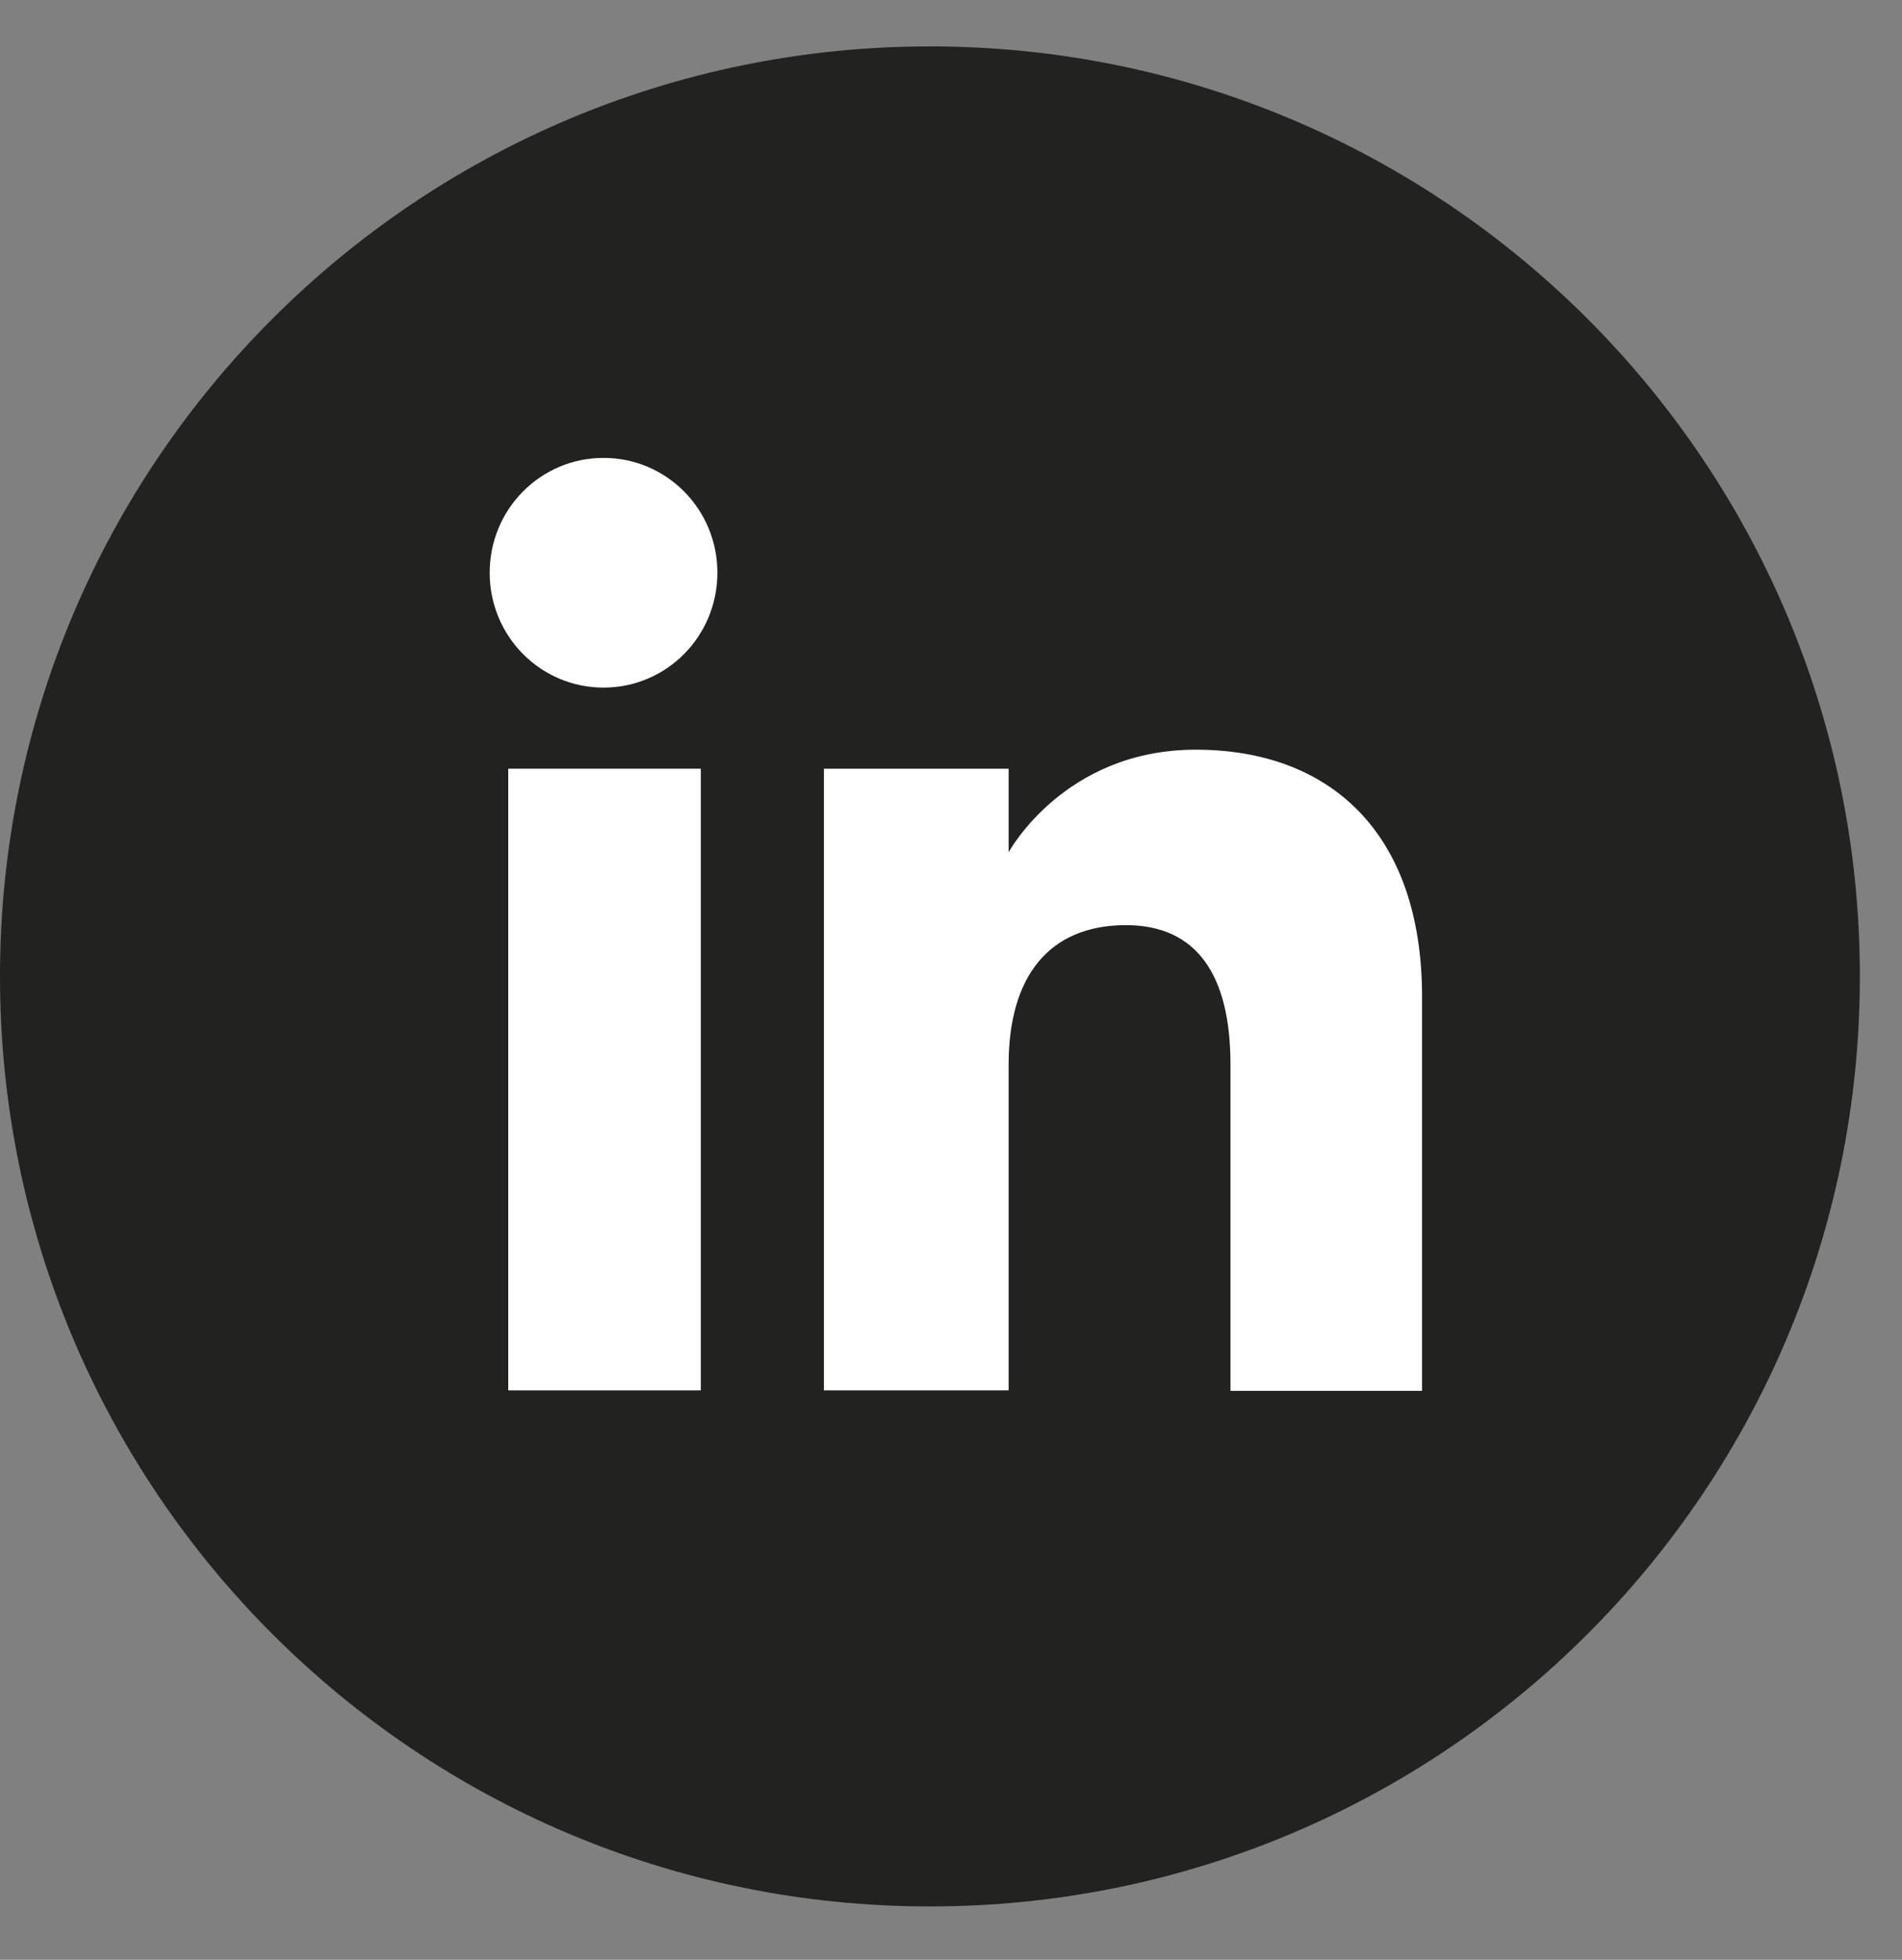
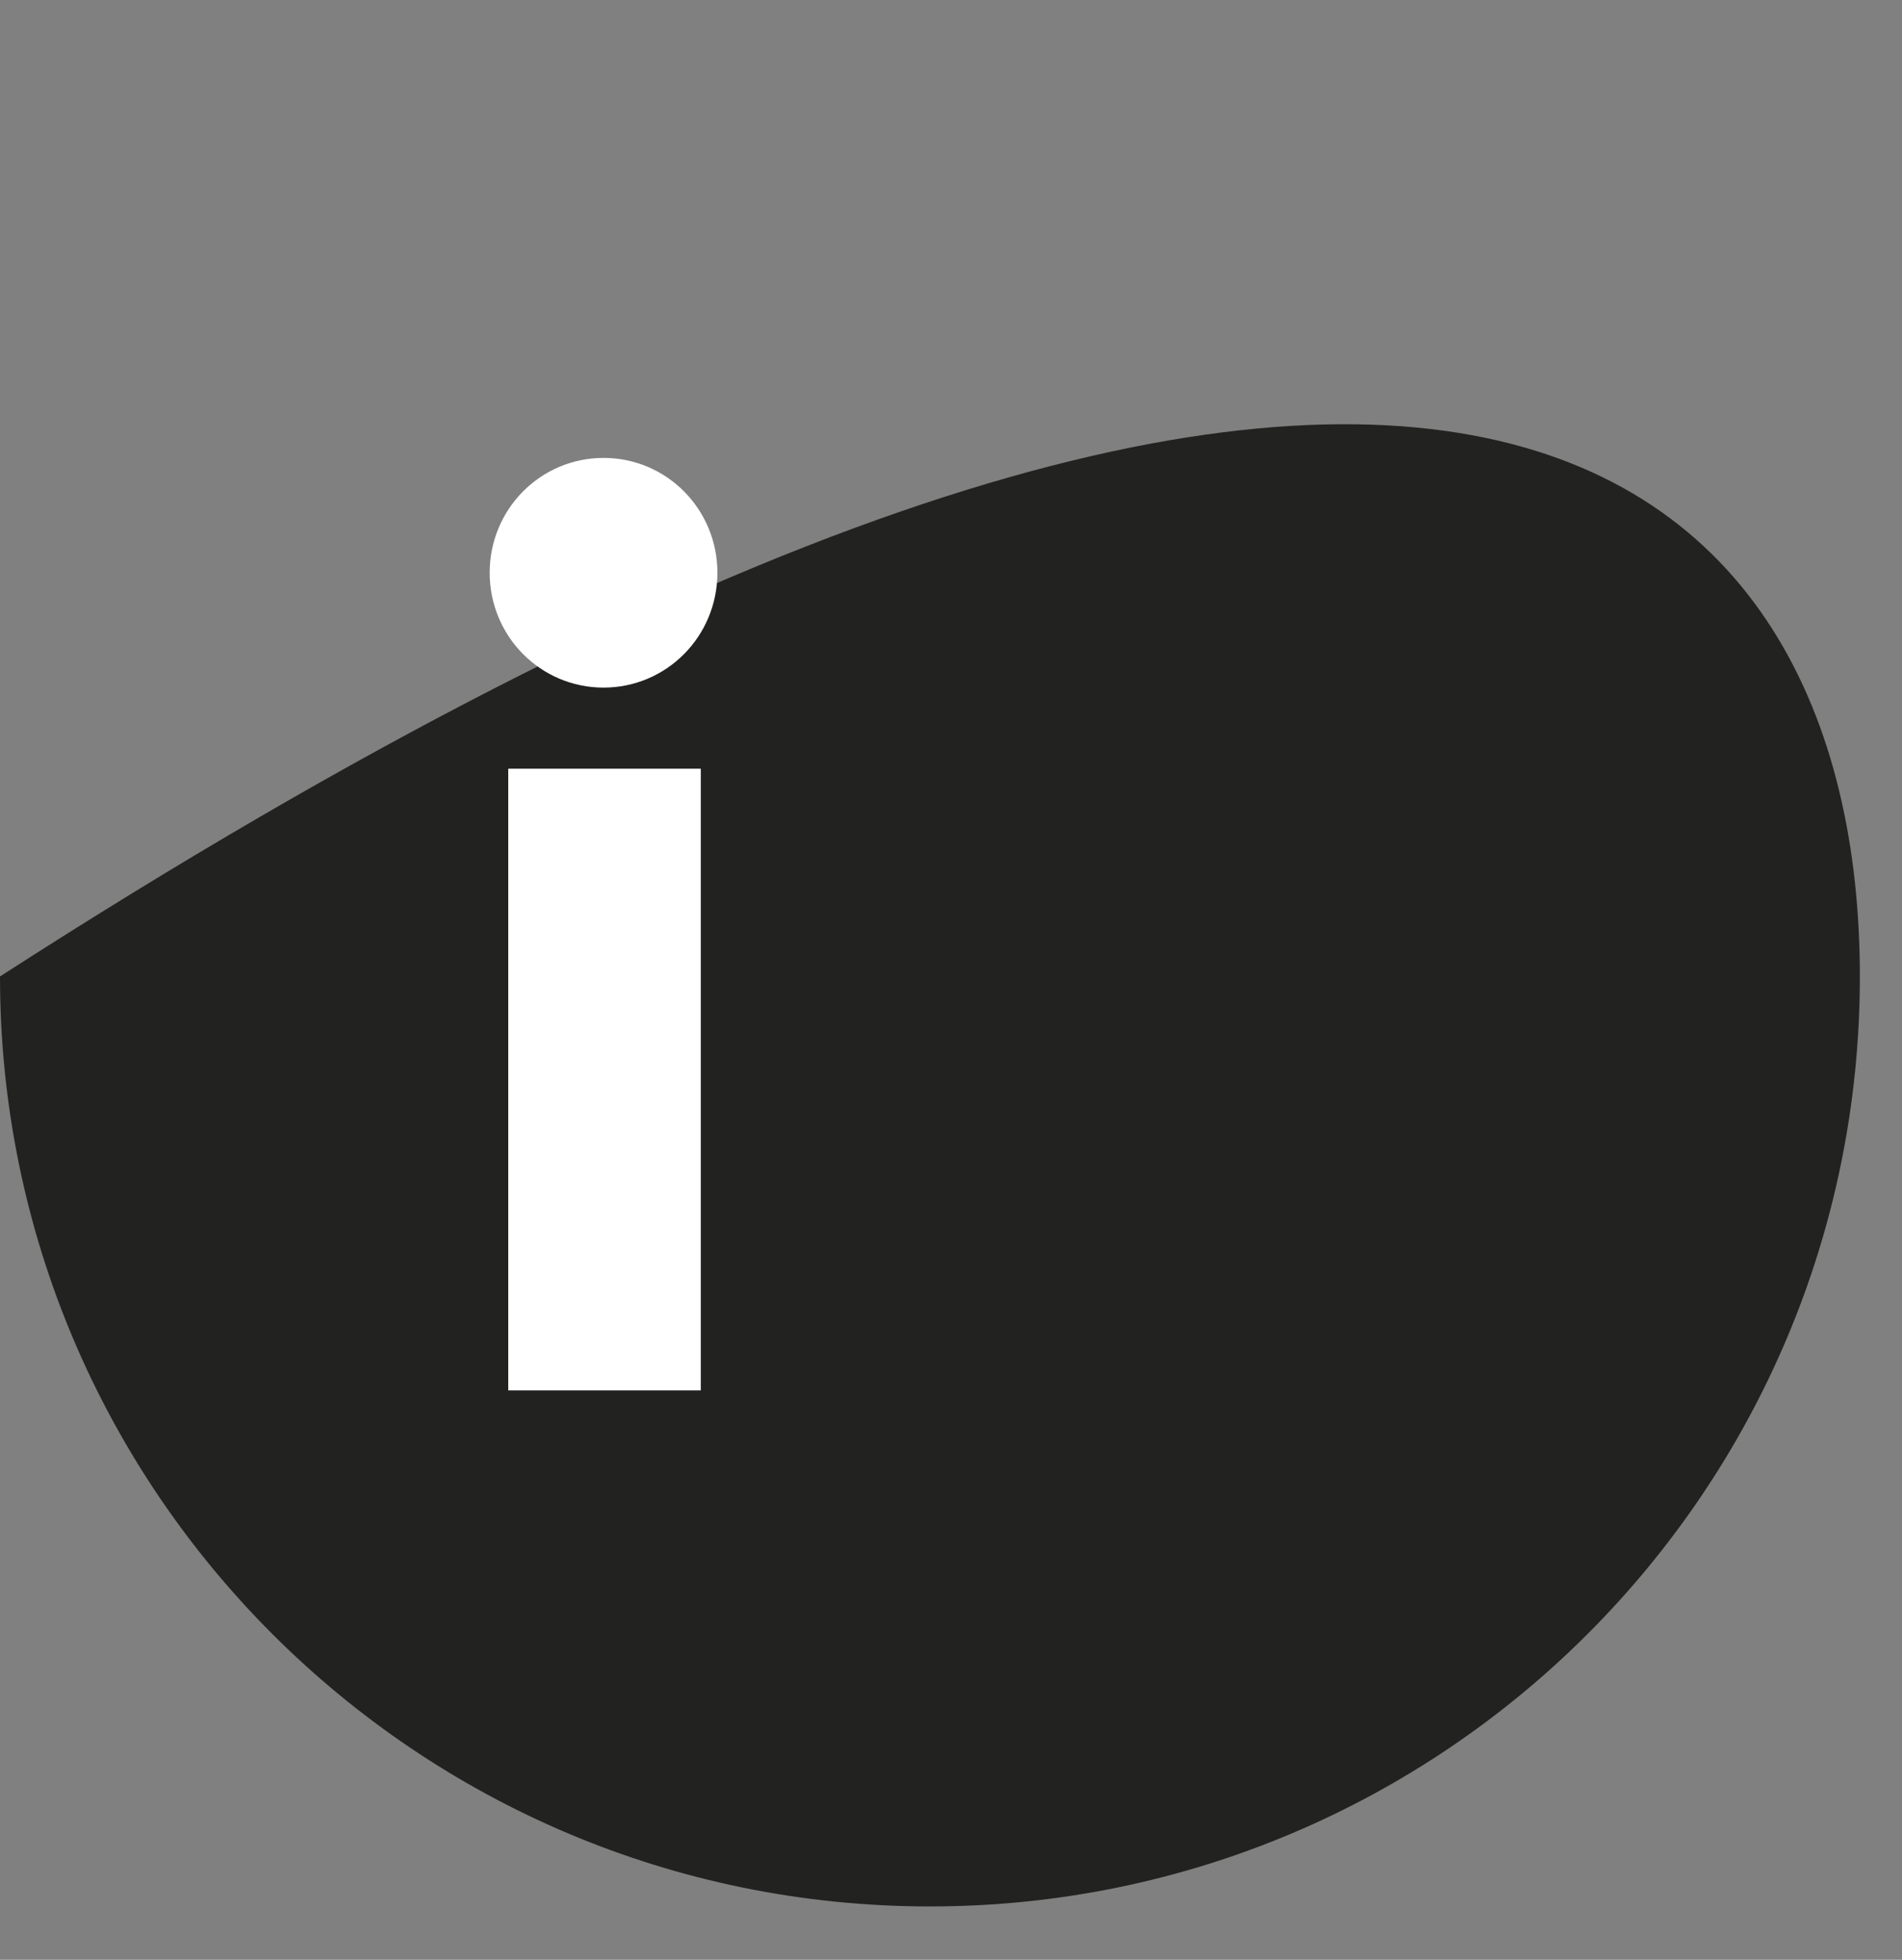
<svg xmlns="http://www.w3.org/2000/svg" width="33" height="34" viewBox="0 0 33 34" fill="none">
  <rect x="0" y="0" width="33" height="34" fill="#808080" stroke="none" />
-   <path d="M16.135 33.074C7.224 33.074 0 25.851 0 16.94C0 8.029 7.224 0.805 16.135 0.805C25.046 0.805 32.269 8.029 32.269 16.94C32.269 25.851 25.046 33.074 16.135 33.074Z" fill="#222221" />
+   <path d="M16.135 33.074C7.224 33.074 0 25.851 0 16.94C25.046 0.805 32.269 8.029 32.269 16.94C32.269 25.851 25.046 33.074 16.135 33.074Z" fill="#222221" />
  <path d="M12.159 13.336H8.818V24.121H12.159V13.336Z" fill="white" />
  <path d="M10.472 11.929C11.565 11.929 12.447 11.039 12.447 9.936C12.447 8.834 11.565 7.944 10.472 7.944C9.378 7.944 8.496 8.834 8.496 9.936C8.496 11.039 9.378 11.929 10.472 11.929Z" fill="white" />
-   <path d="M17.5 18.466C17.5 16.948 18.195 16.05 19.535 16.05C20.764 16.05 21.349 16.915 21.349 18.466V24.13H24.673V17.296C24.673 14.405 23.036 13.006 20.747 13.006C18.458 13.006 17.5 14.786 17.5 14.786V13.336H14.295V24.121H17.5V18.457V18.466Z" fill="white" />
</svg>